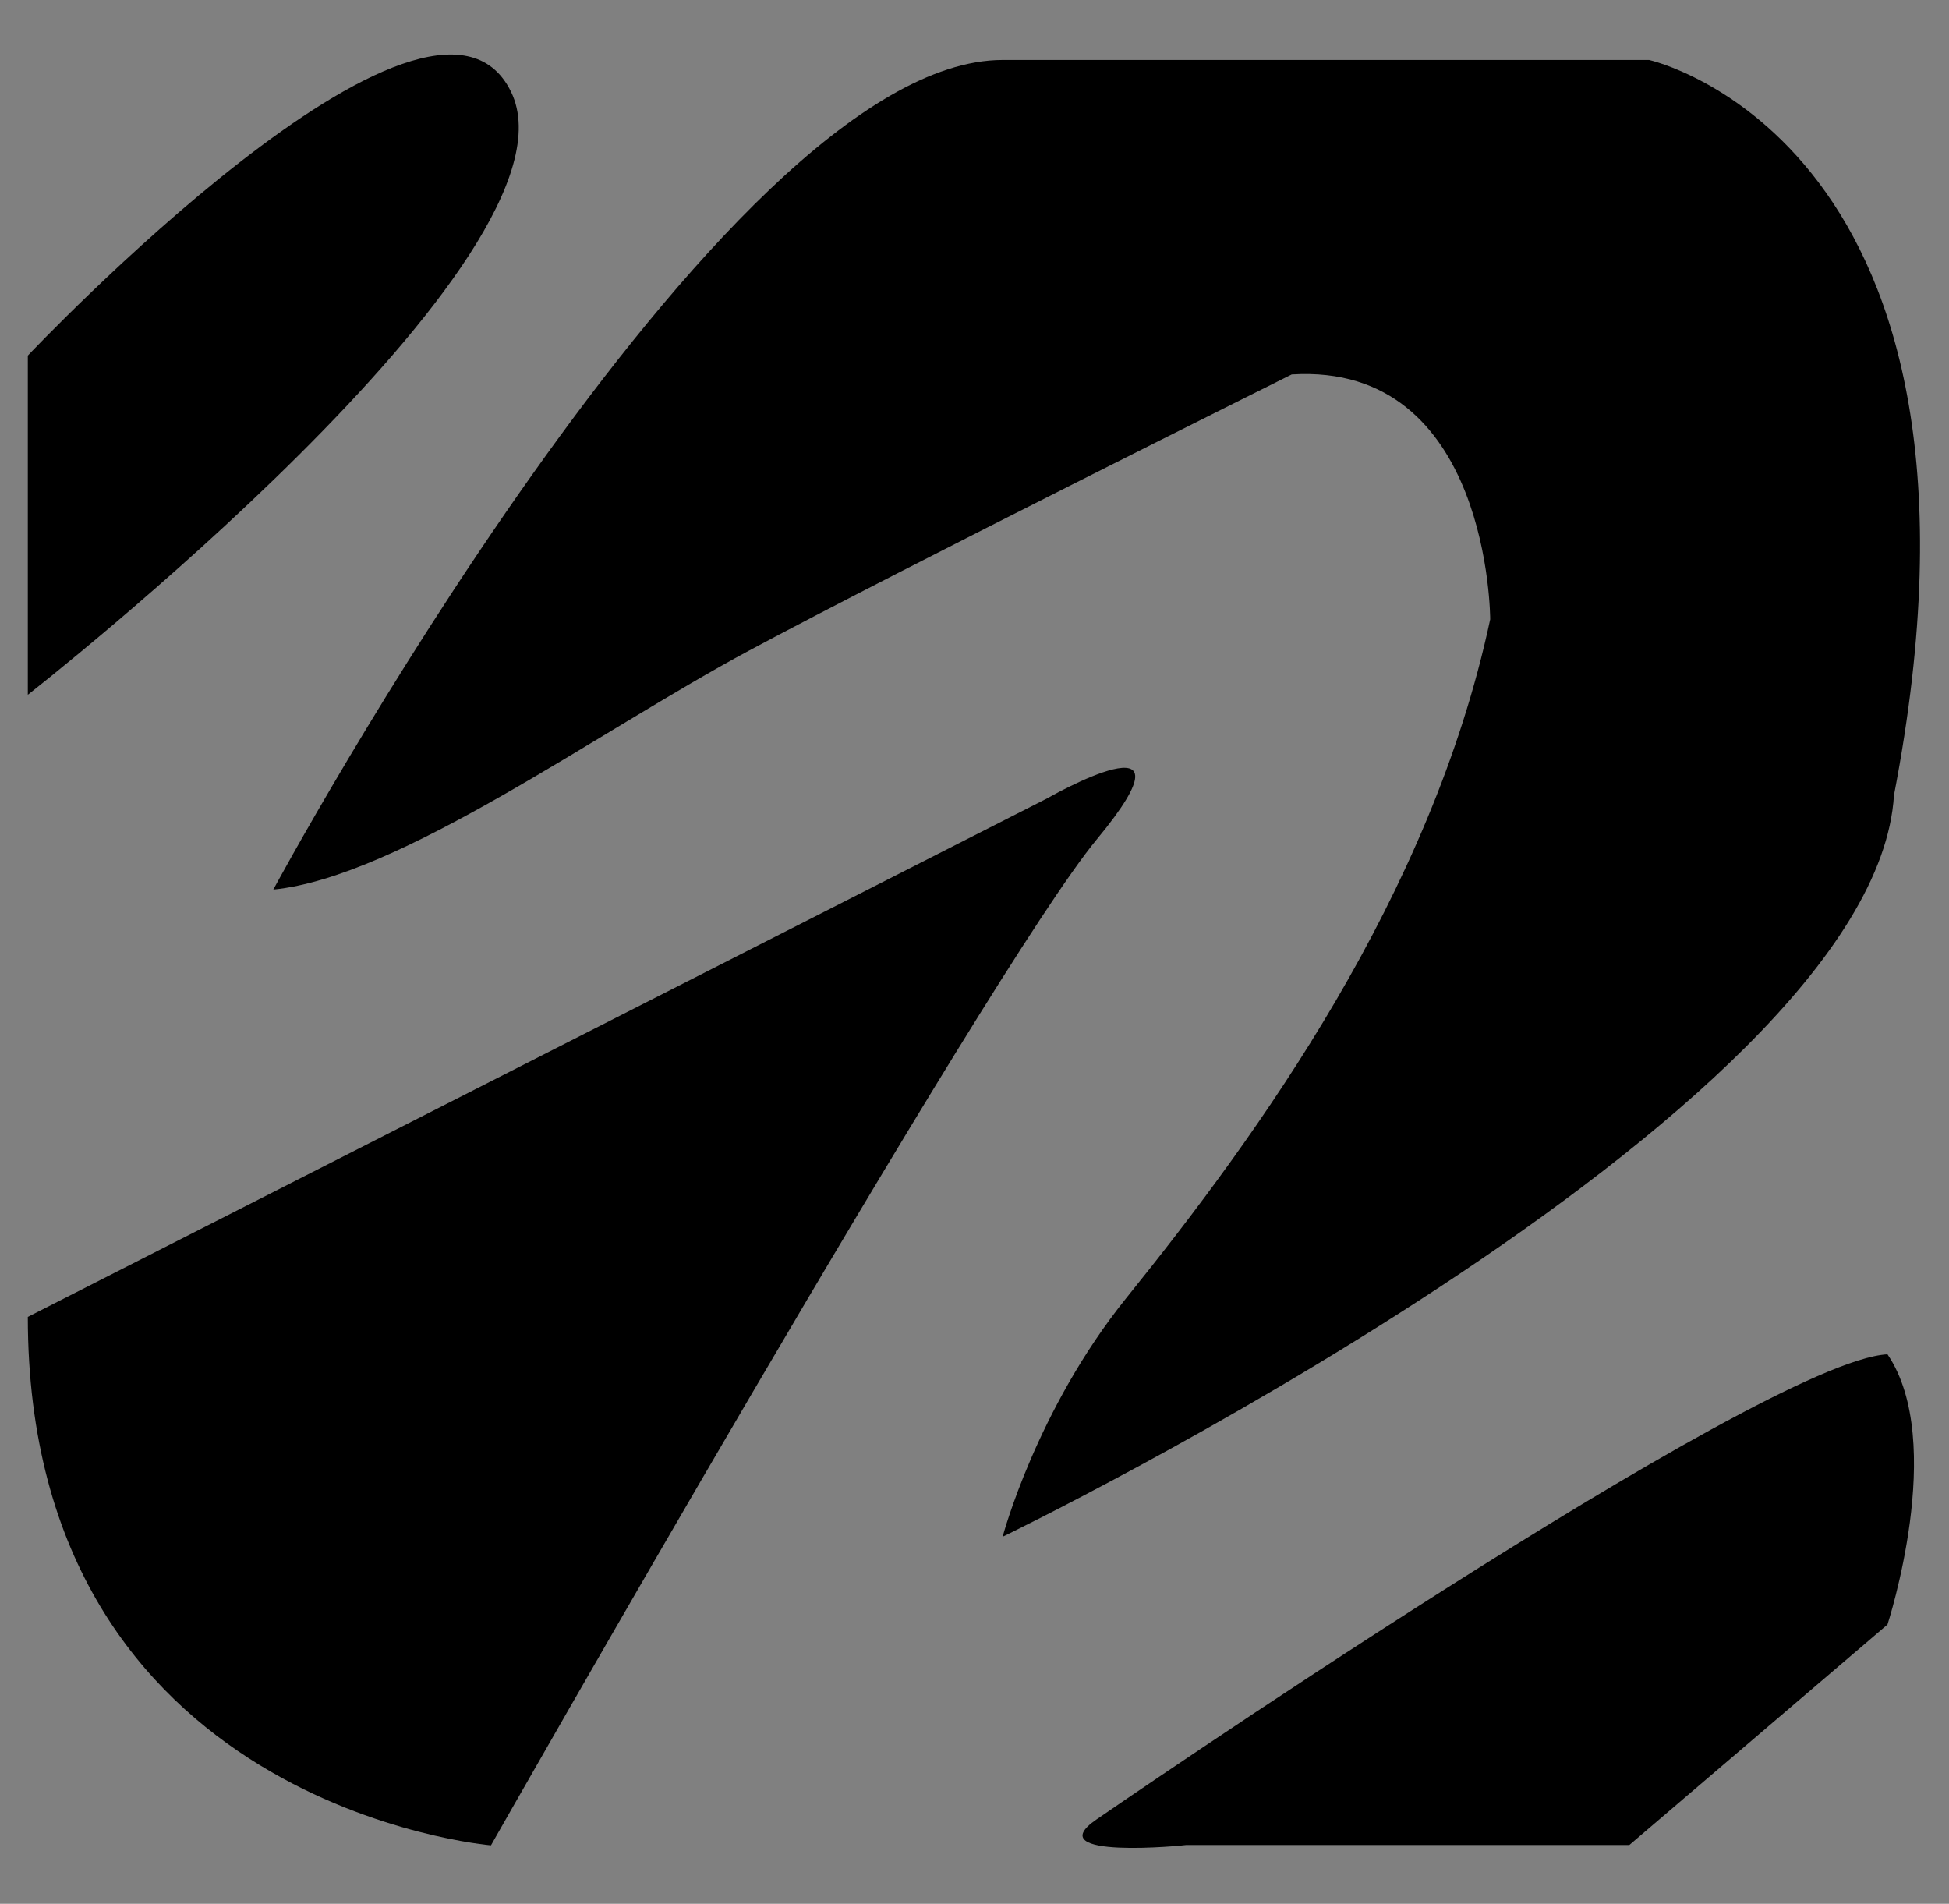
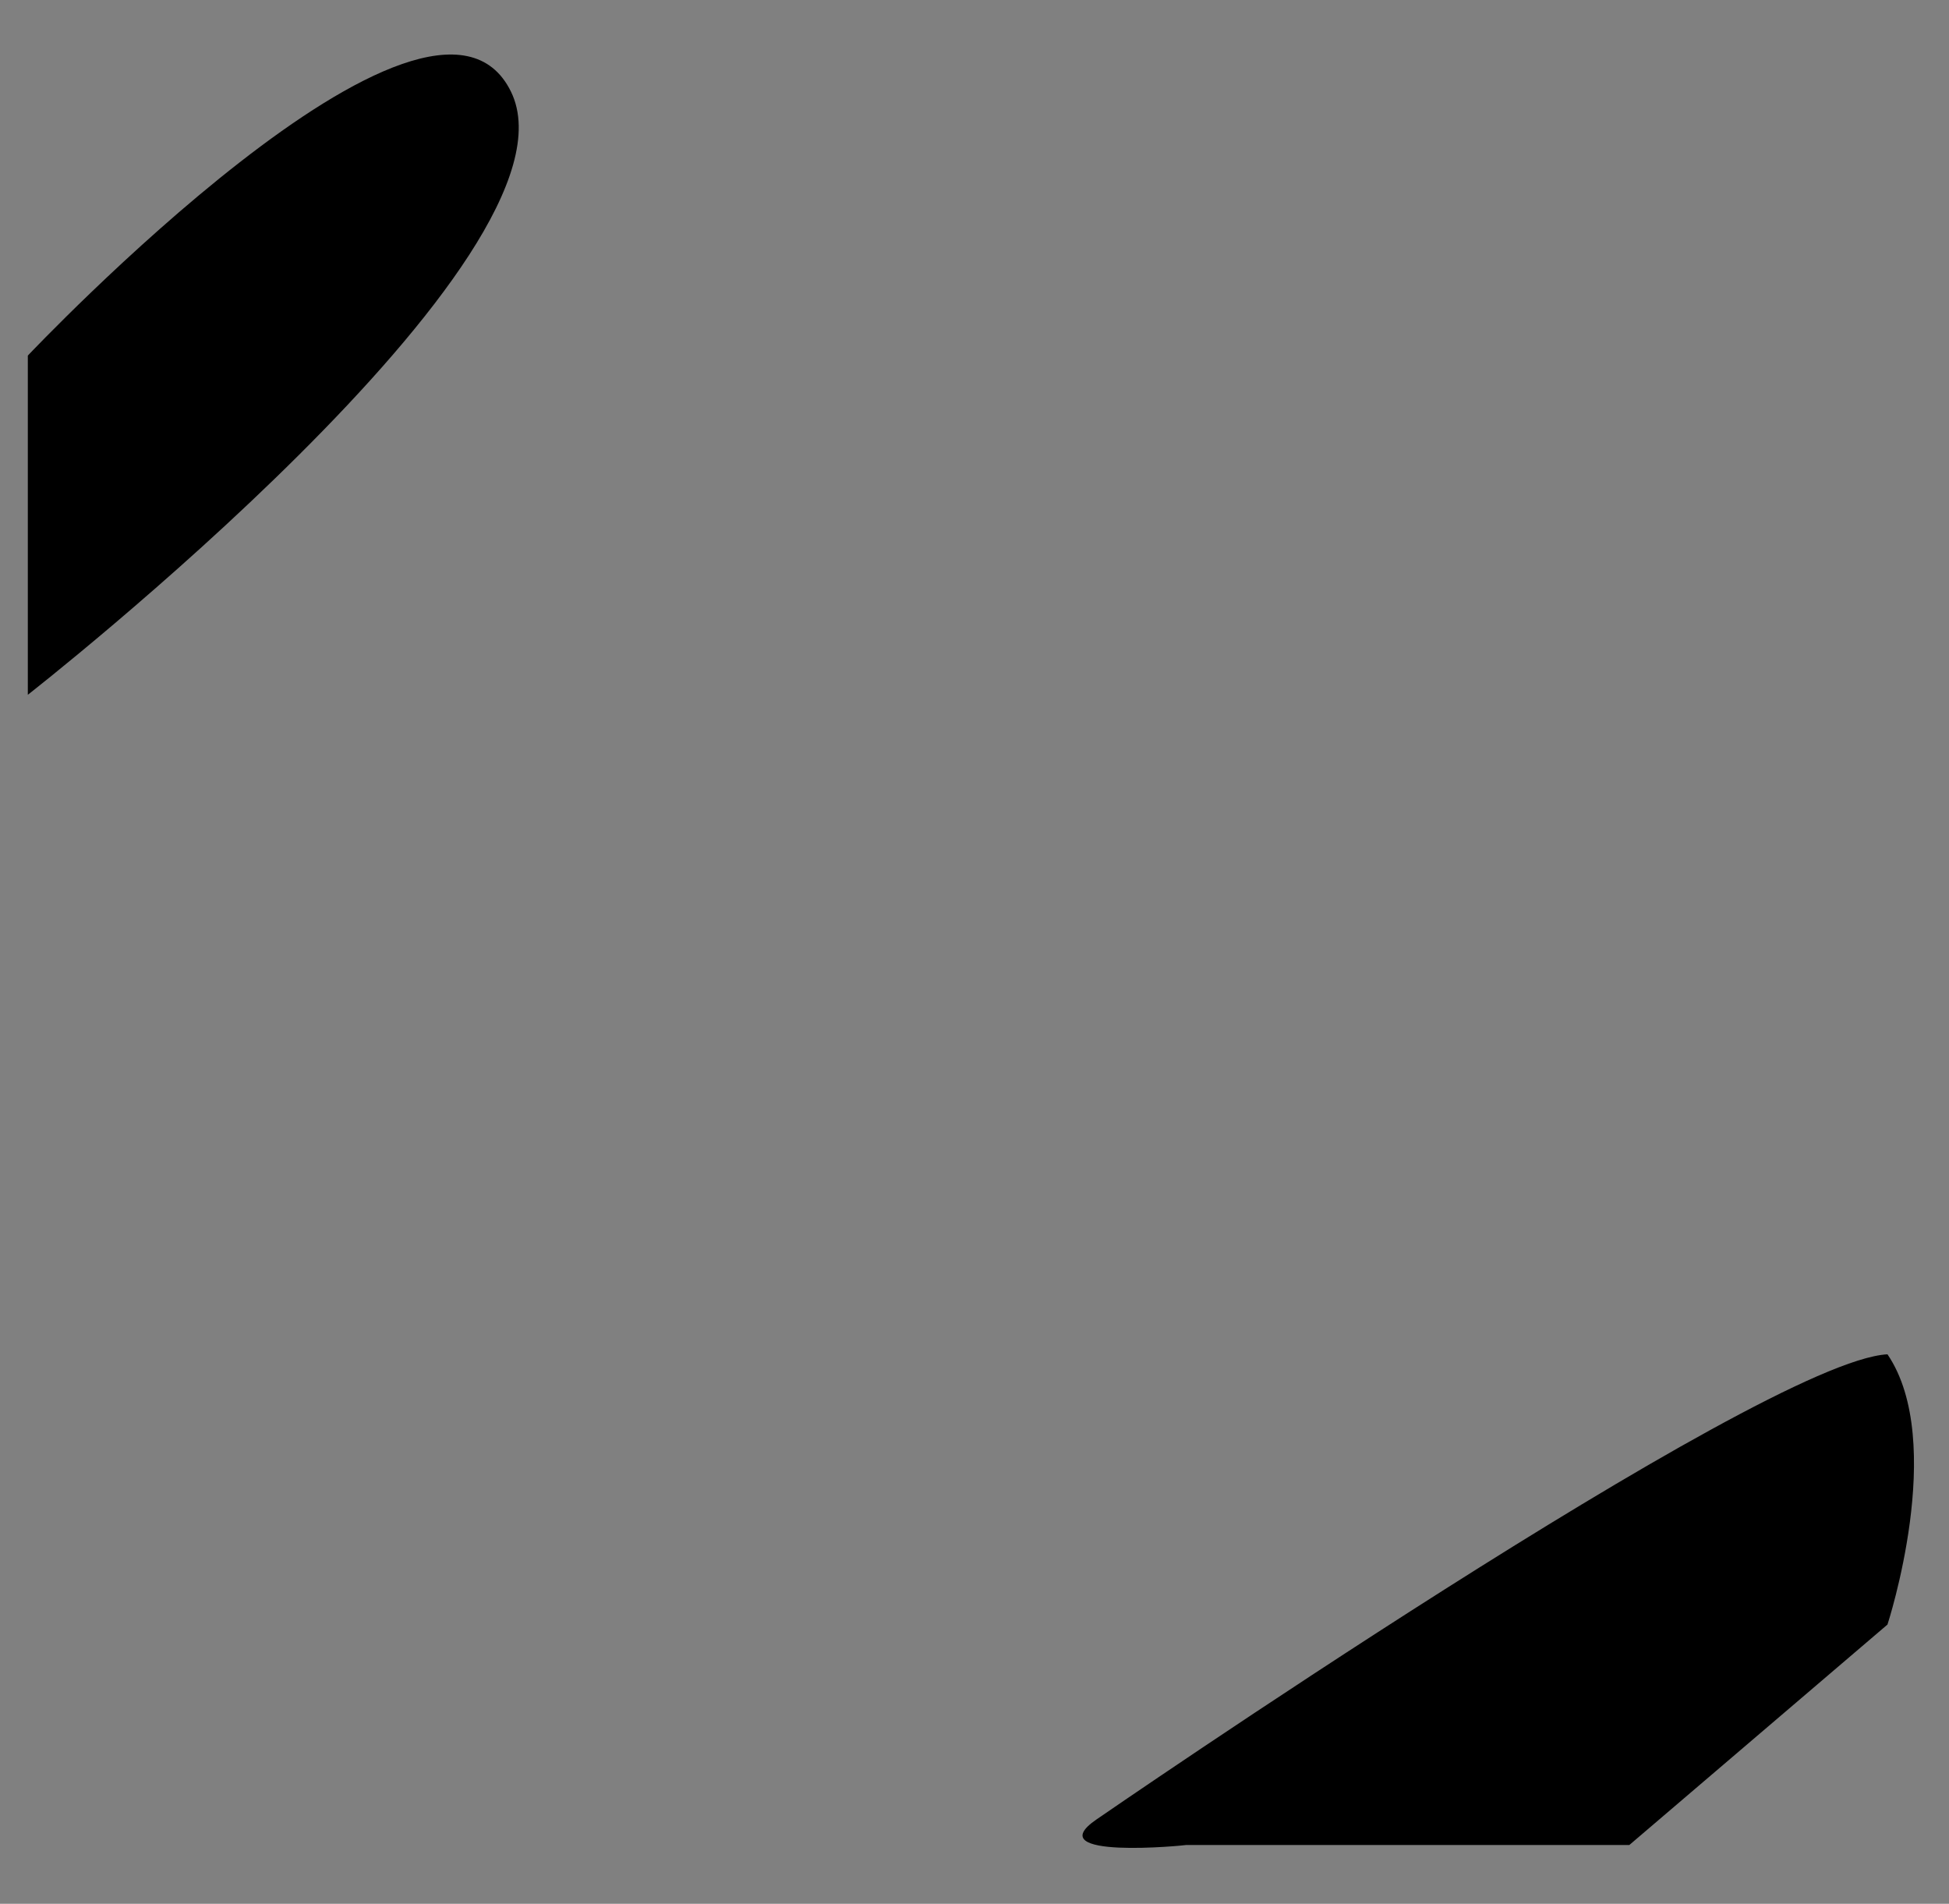
<svg xmlns="http://www.w3.org/2000/svg" version="1.1" id="Layer_1_xA0_Image_1_" x="0px" y="0px" viewBox="0 0 63.04 61.57" style="enable-background:new 0 0 63.04 61.57;" xml:space="preserve">
  <rect x="0" y="0" width="63.04" height="61.57" fill="#808080" stroke="none" />
  <style type="text/css">
	.st0{fill:#FFFFFF;}
</style>
  <path class="st0" d="M0.9,11.5" />
  <path class="st0" d="M0.9,11.5" />
  <path d="M0.9,11.5c0,0,13.06-13.82,15.63-8.53S0.9,22.47,0.9,22.47V11.5z" />
-   <path d="M8.84,28.77c0,0,14.46-26.83,23.59-26.83s20.91,0,20.91,0s11.99,2.65,7.92,23.78C60.62,36.09,32.43,49.7,32.43,49.7  s1.09-4.11,4-7.72c4.28-5.31,9.86-13,11.77-21.95c0,0,0-8.32-6.42-7.92c0,0-12.63,6.29-17.55,8.93S12.92,28.36,8.84,28.77z" />
-   <path d="M0.9,42.59l32.97-16.77c0,0,5.14-2.94,1.61,1.32S15.88,59.68,15.88,59.68S0.9,58.44,0.9,42.59z" />
  <path d="M35.47,58.84c0,0,21.51-14.83,25.58-15.04c1.93,2.84,0,8.74,0,8.74l-8.35,7.13H38.36C38.36,59.68,33.54,60.16,35.47,58.84z" />
</svg>